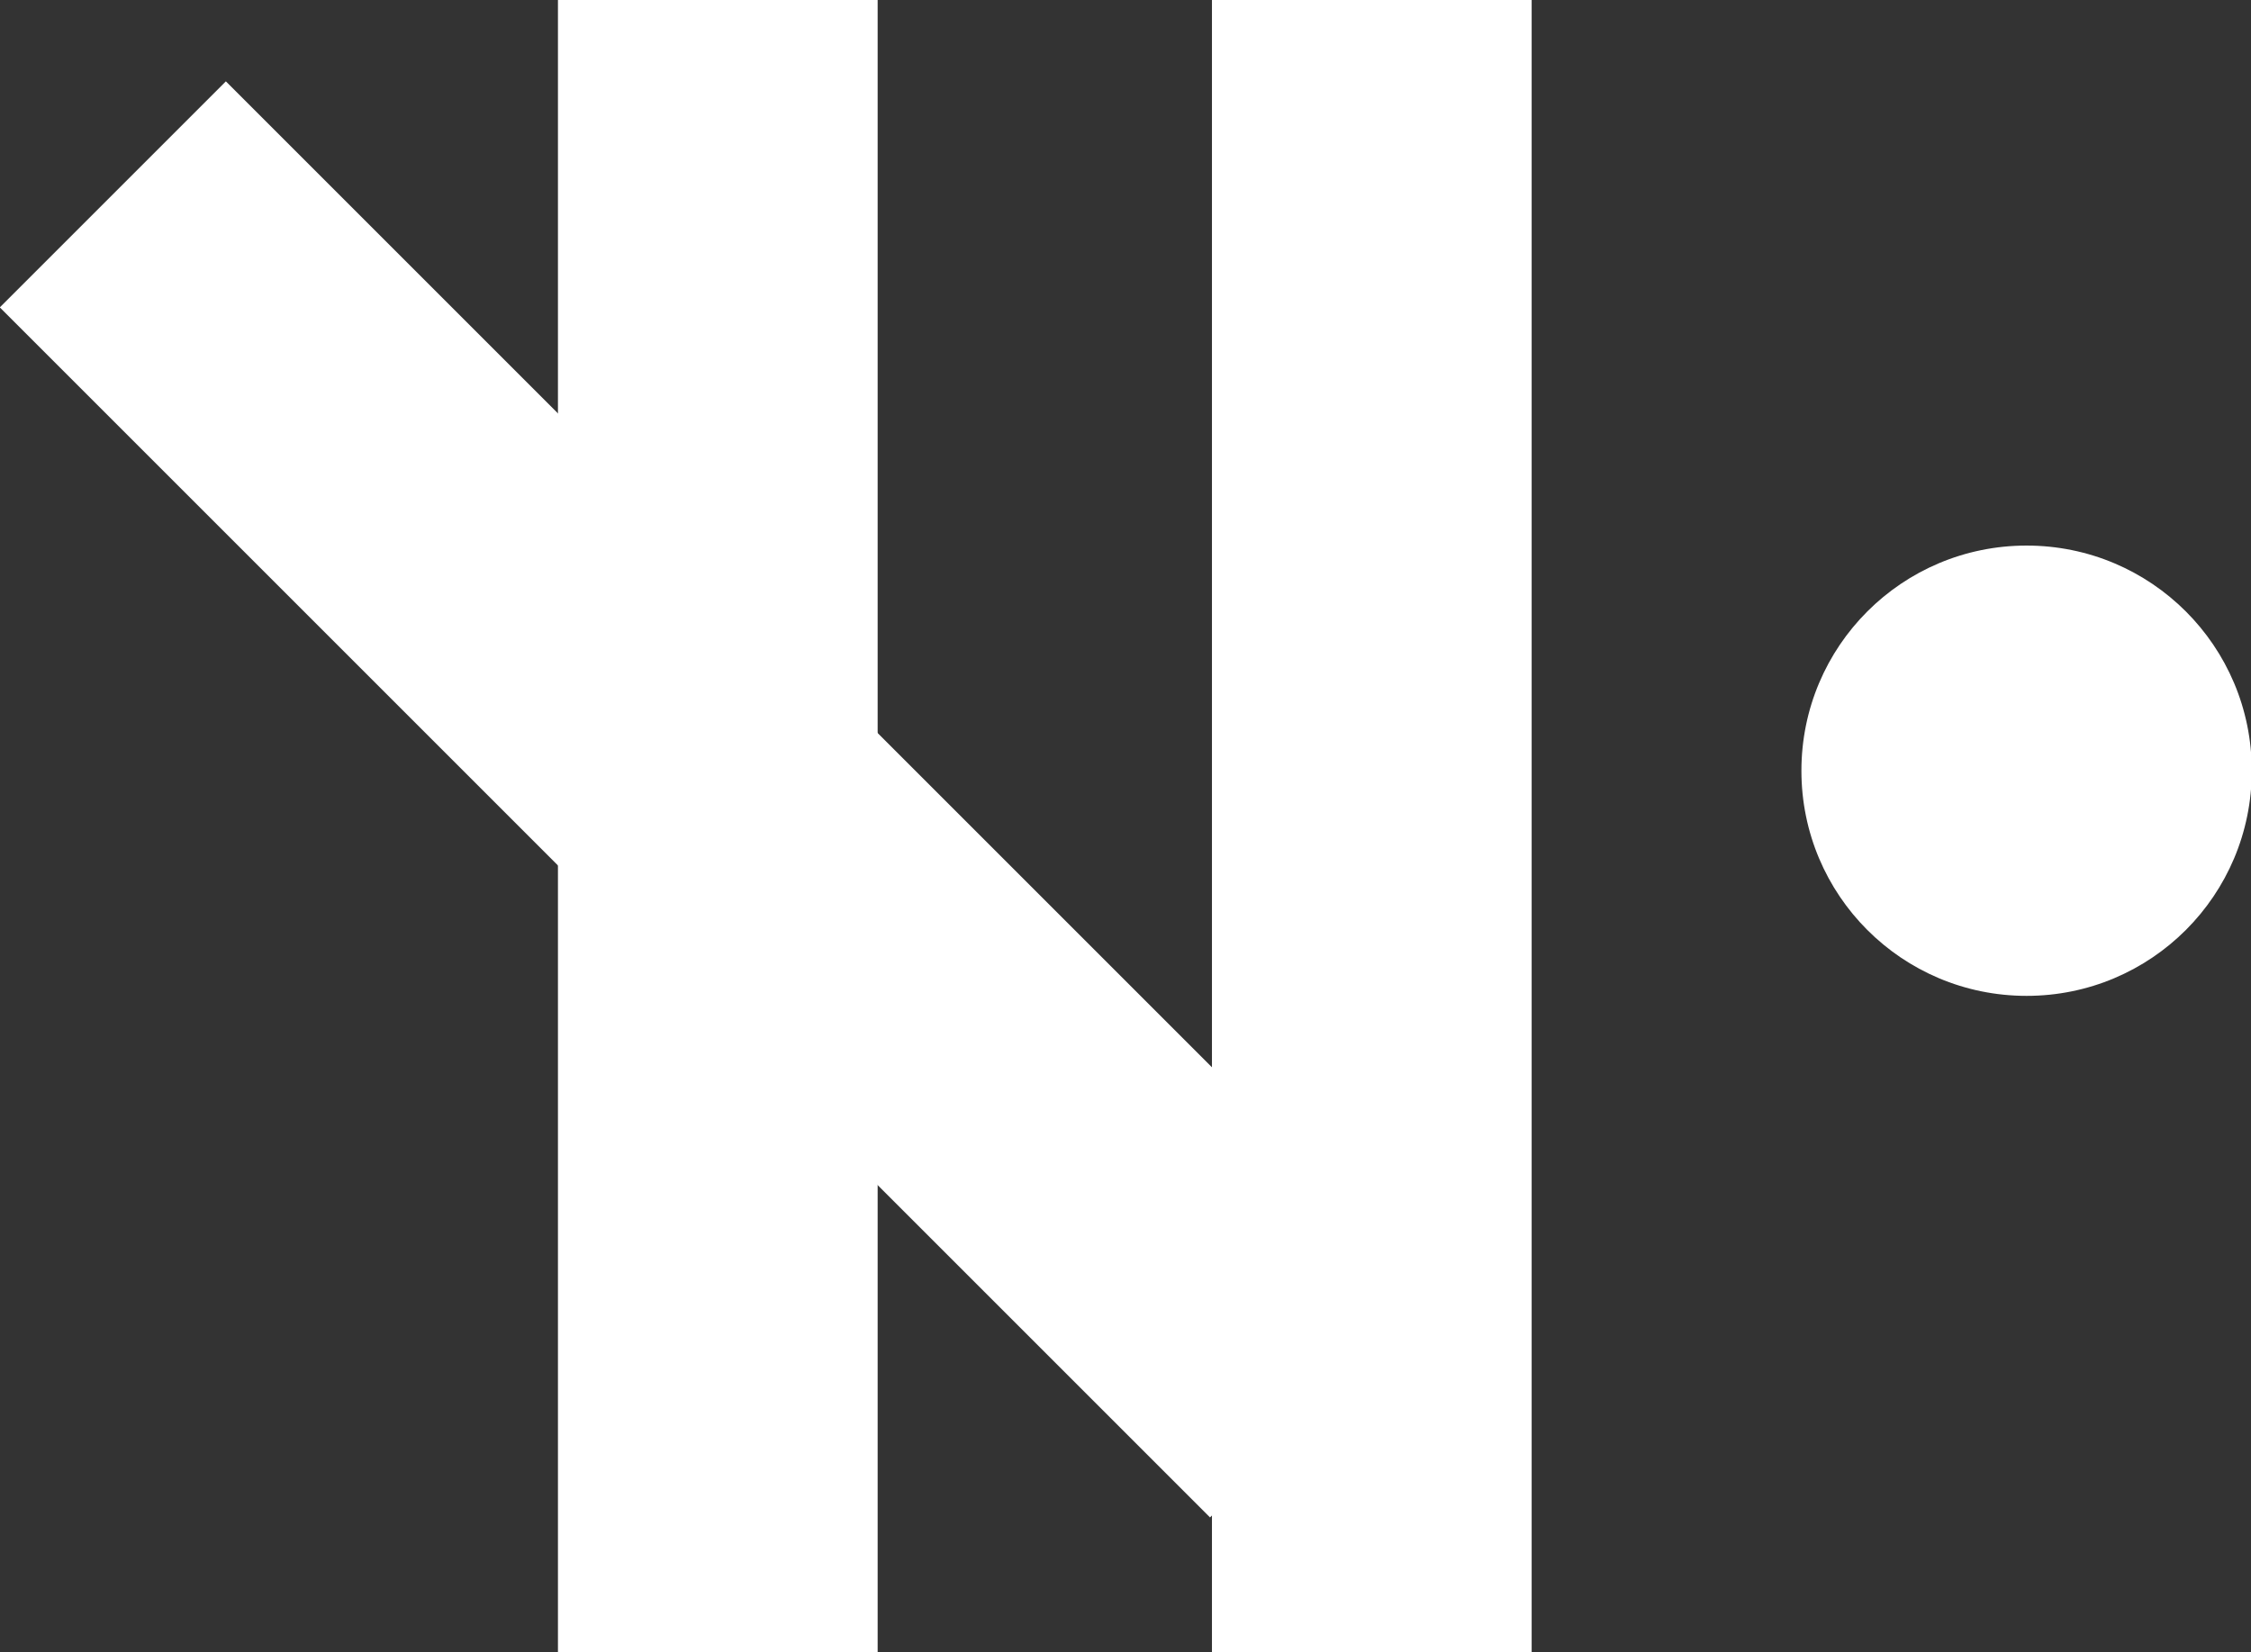
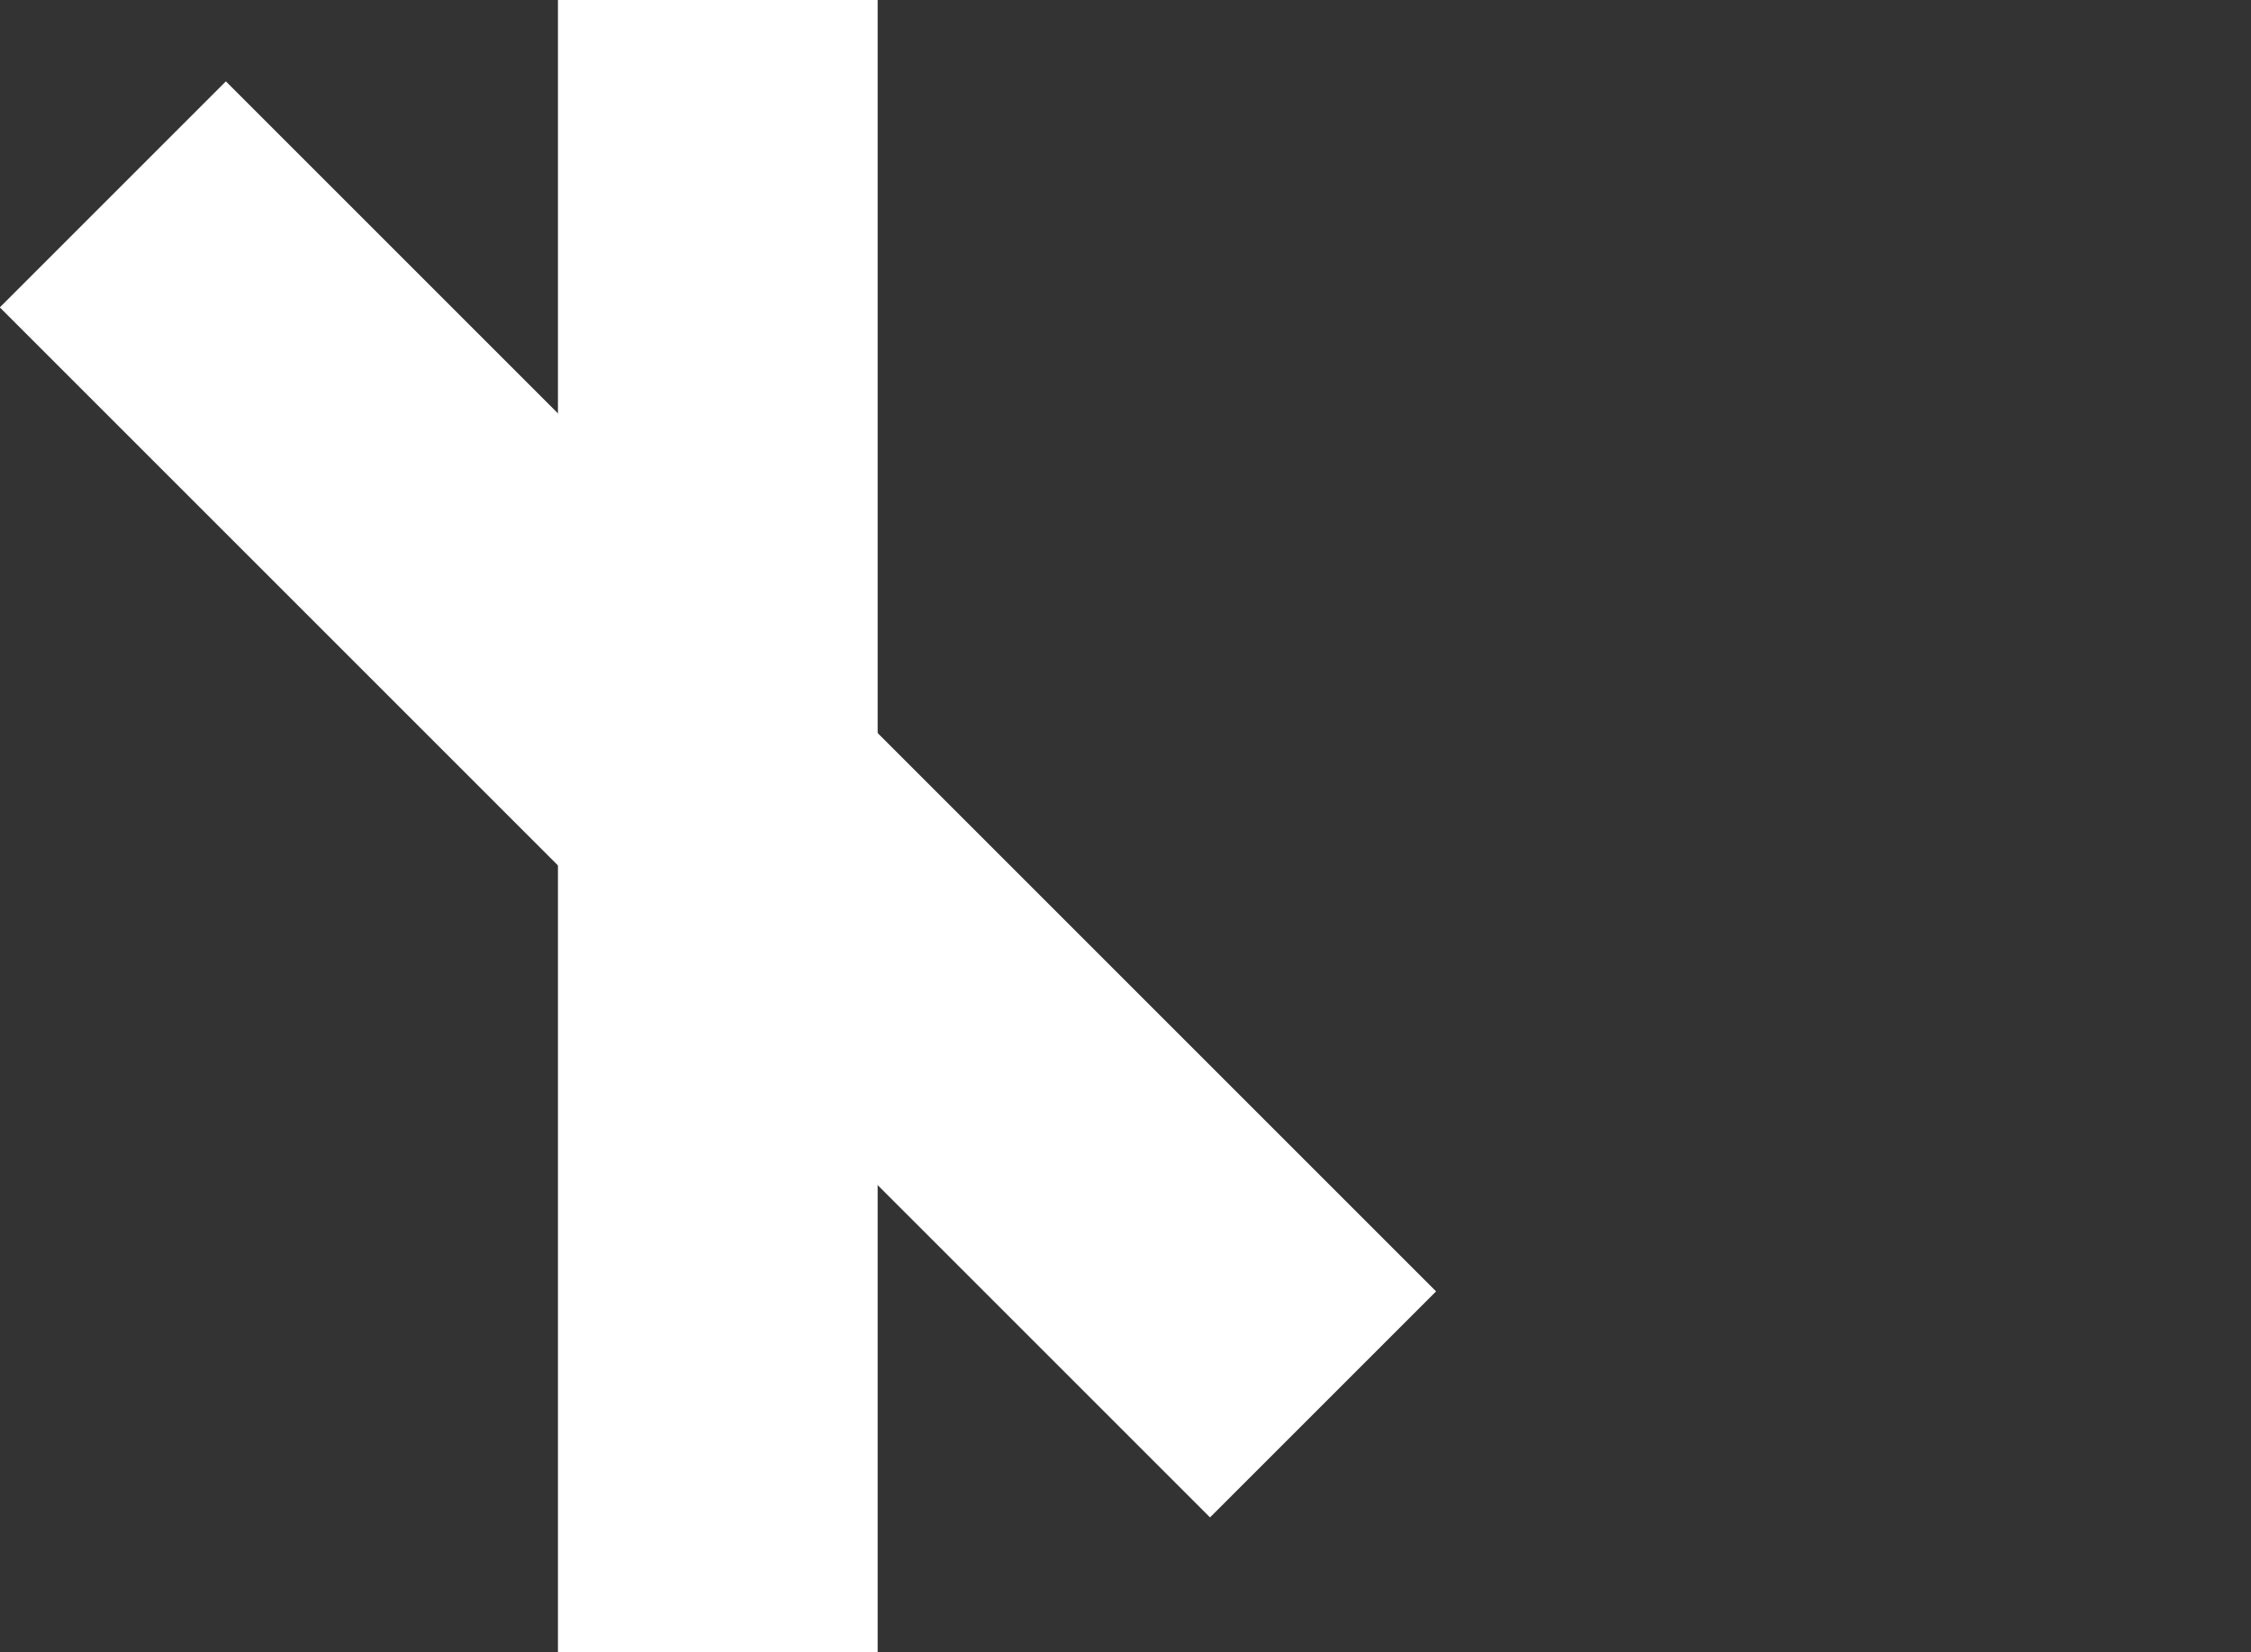
<svg xmlns="http://www.w3.org/2000/svg" id="Calque_2" data-name="Calque 2" viewBox="0 0 29.29 21.5">
  <rect x="0" y="0" width="29.29" height="21.5" fill="#333333" stroke="none" />
  <defs>
    <style>
      .cls-1 {
        fill: #fff;
        stroke-width: 0px;
      }
    </style>
  </defs>
  <g id="Calque_1-2" data-name="Calque 1">
    <g>
-       <path class="cls-1" d="m23.44,10.03c0-1.62,1.31-2.93,2.93-2.93s2.93,1.31,2.93,2.93-1.31,2.93-2.93,2.93-2.93-1.31-2.93-2.93" />
      <rect class="cls-1" x="7.26" y="-.73" width="4.16" height="22.27" transform="translate(-4.62 9.65) rotate(-45)" />
      <rect class="cls-1" x="7.26" width="4.16" height="21.5" />
-       <rect class="cls-1" x="15.77" width="4.16" height="21.5" />
    </g>
  </g>
</svg>